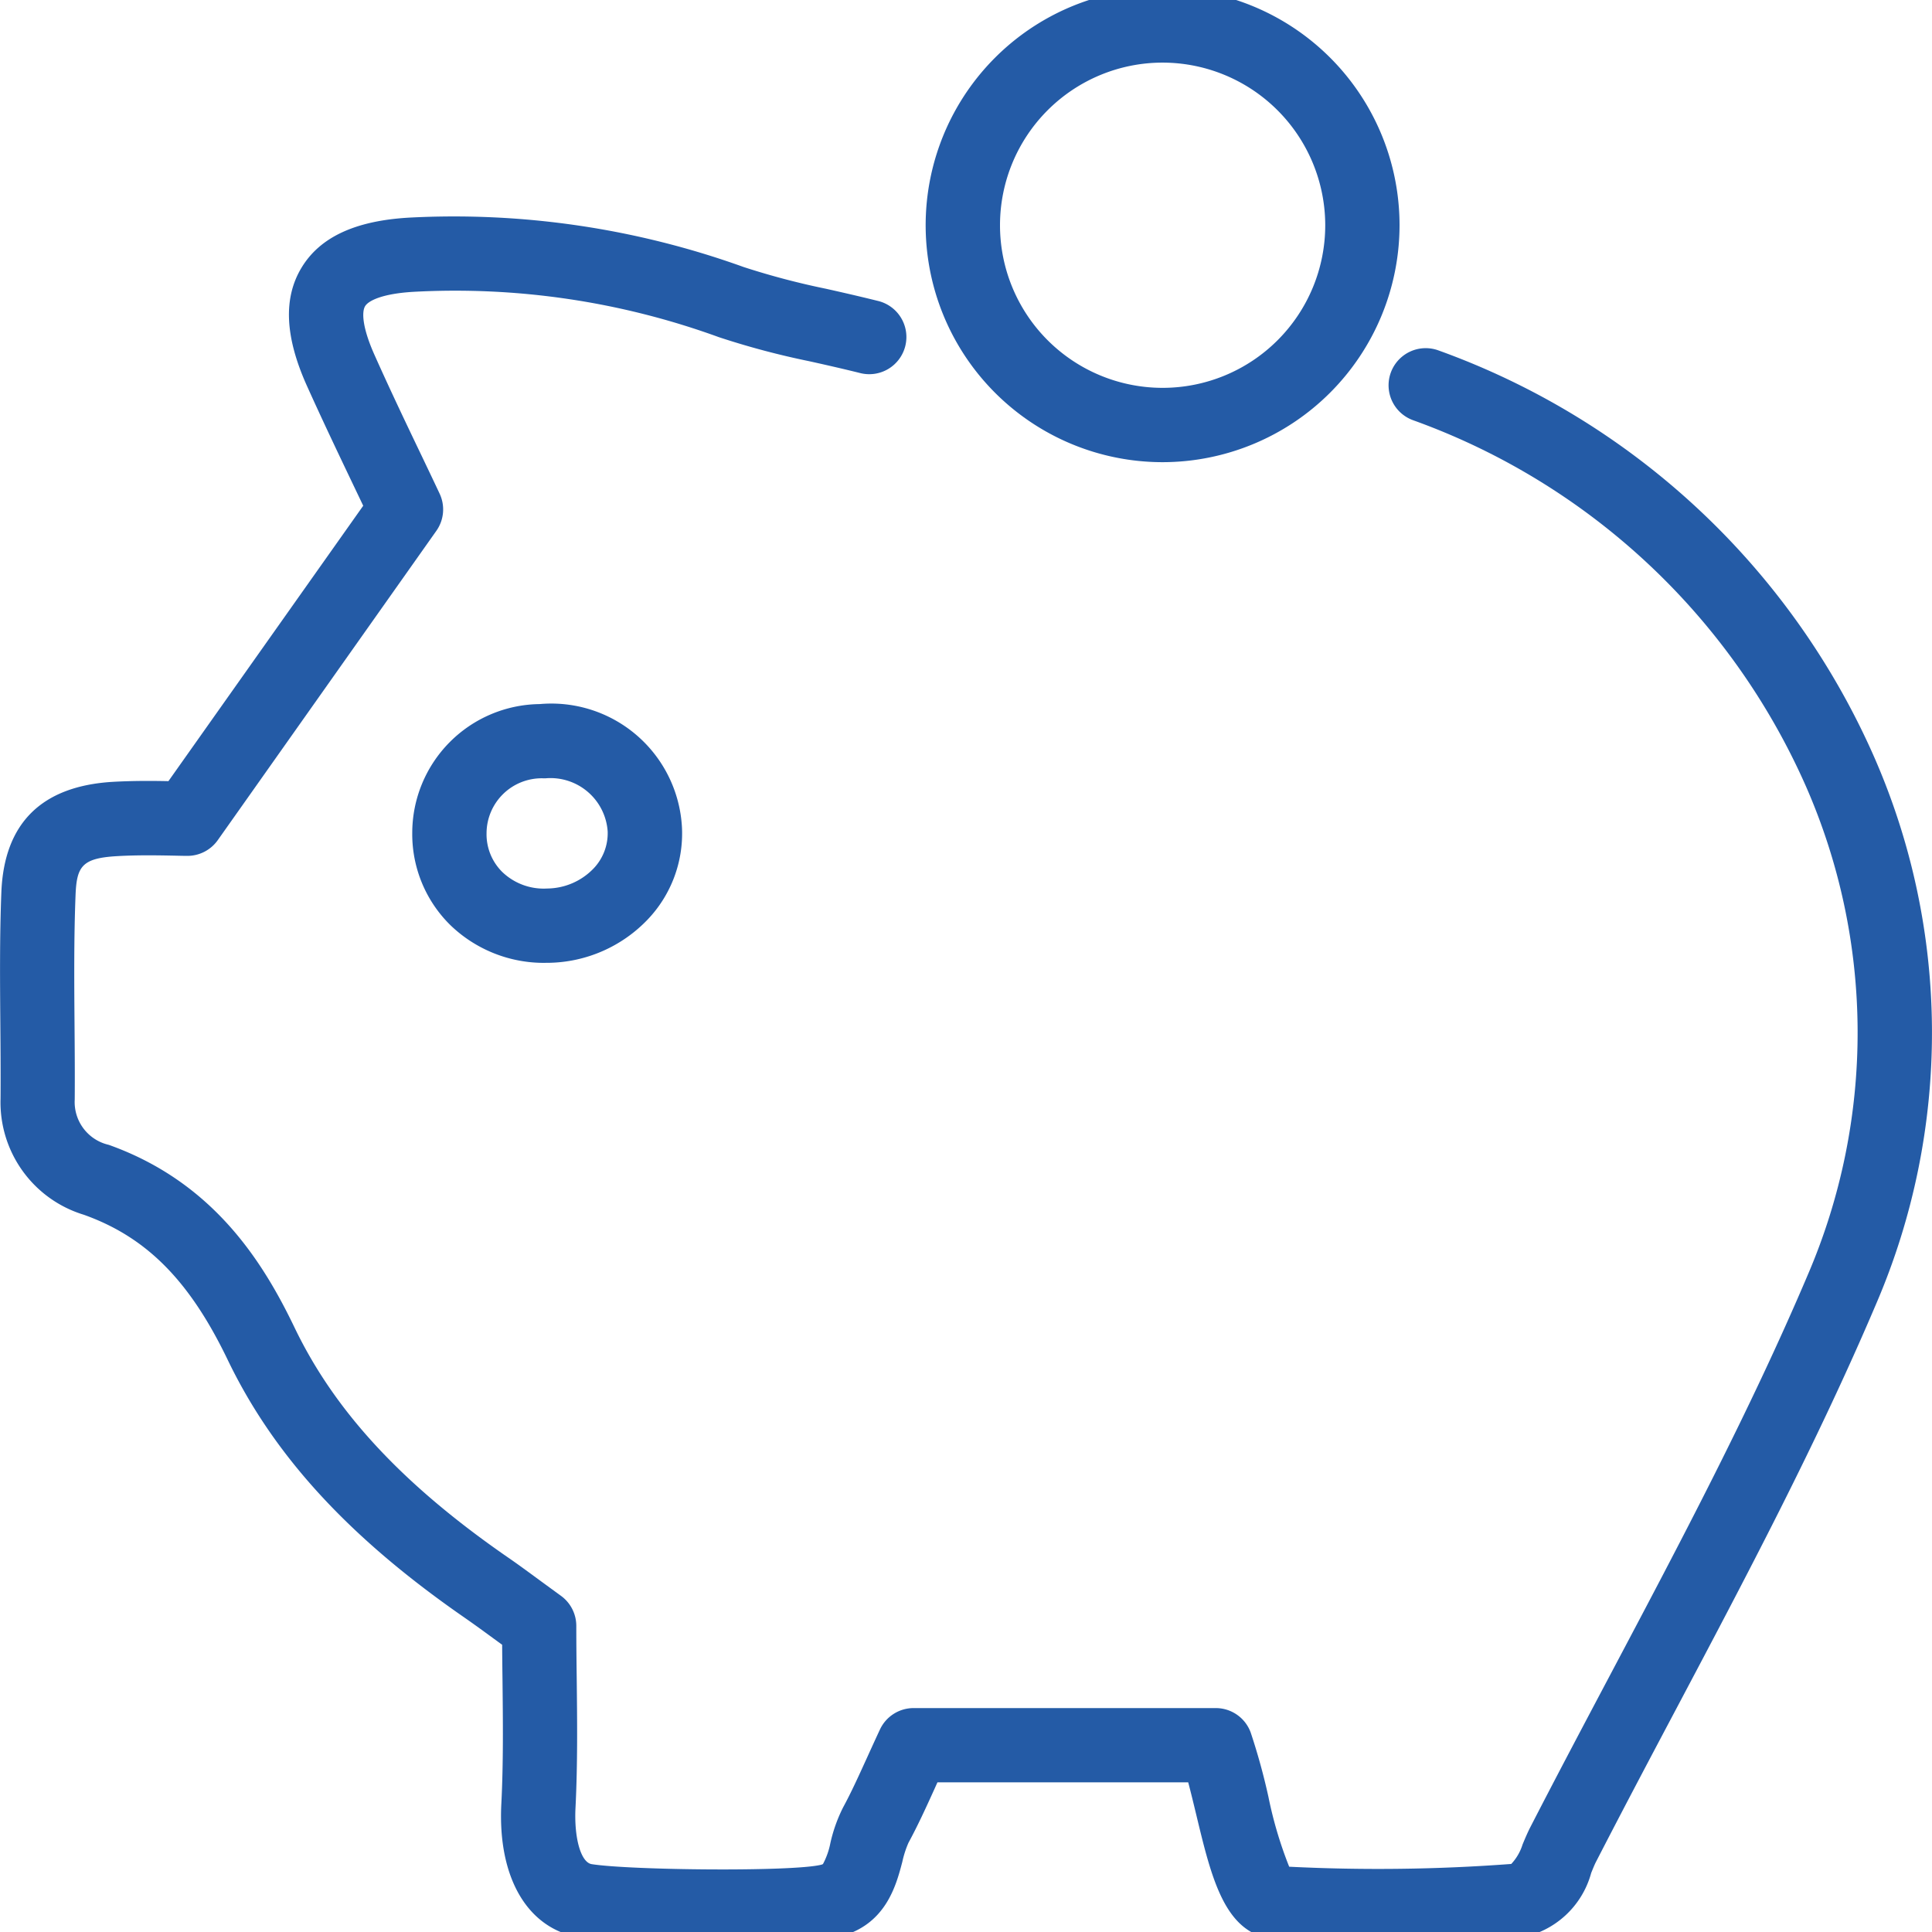
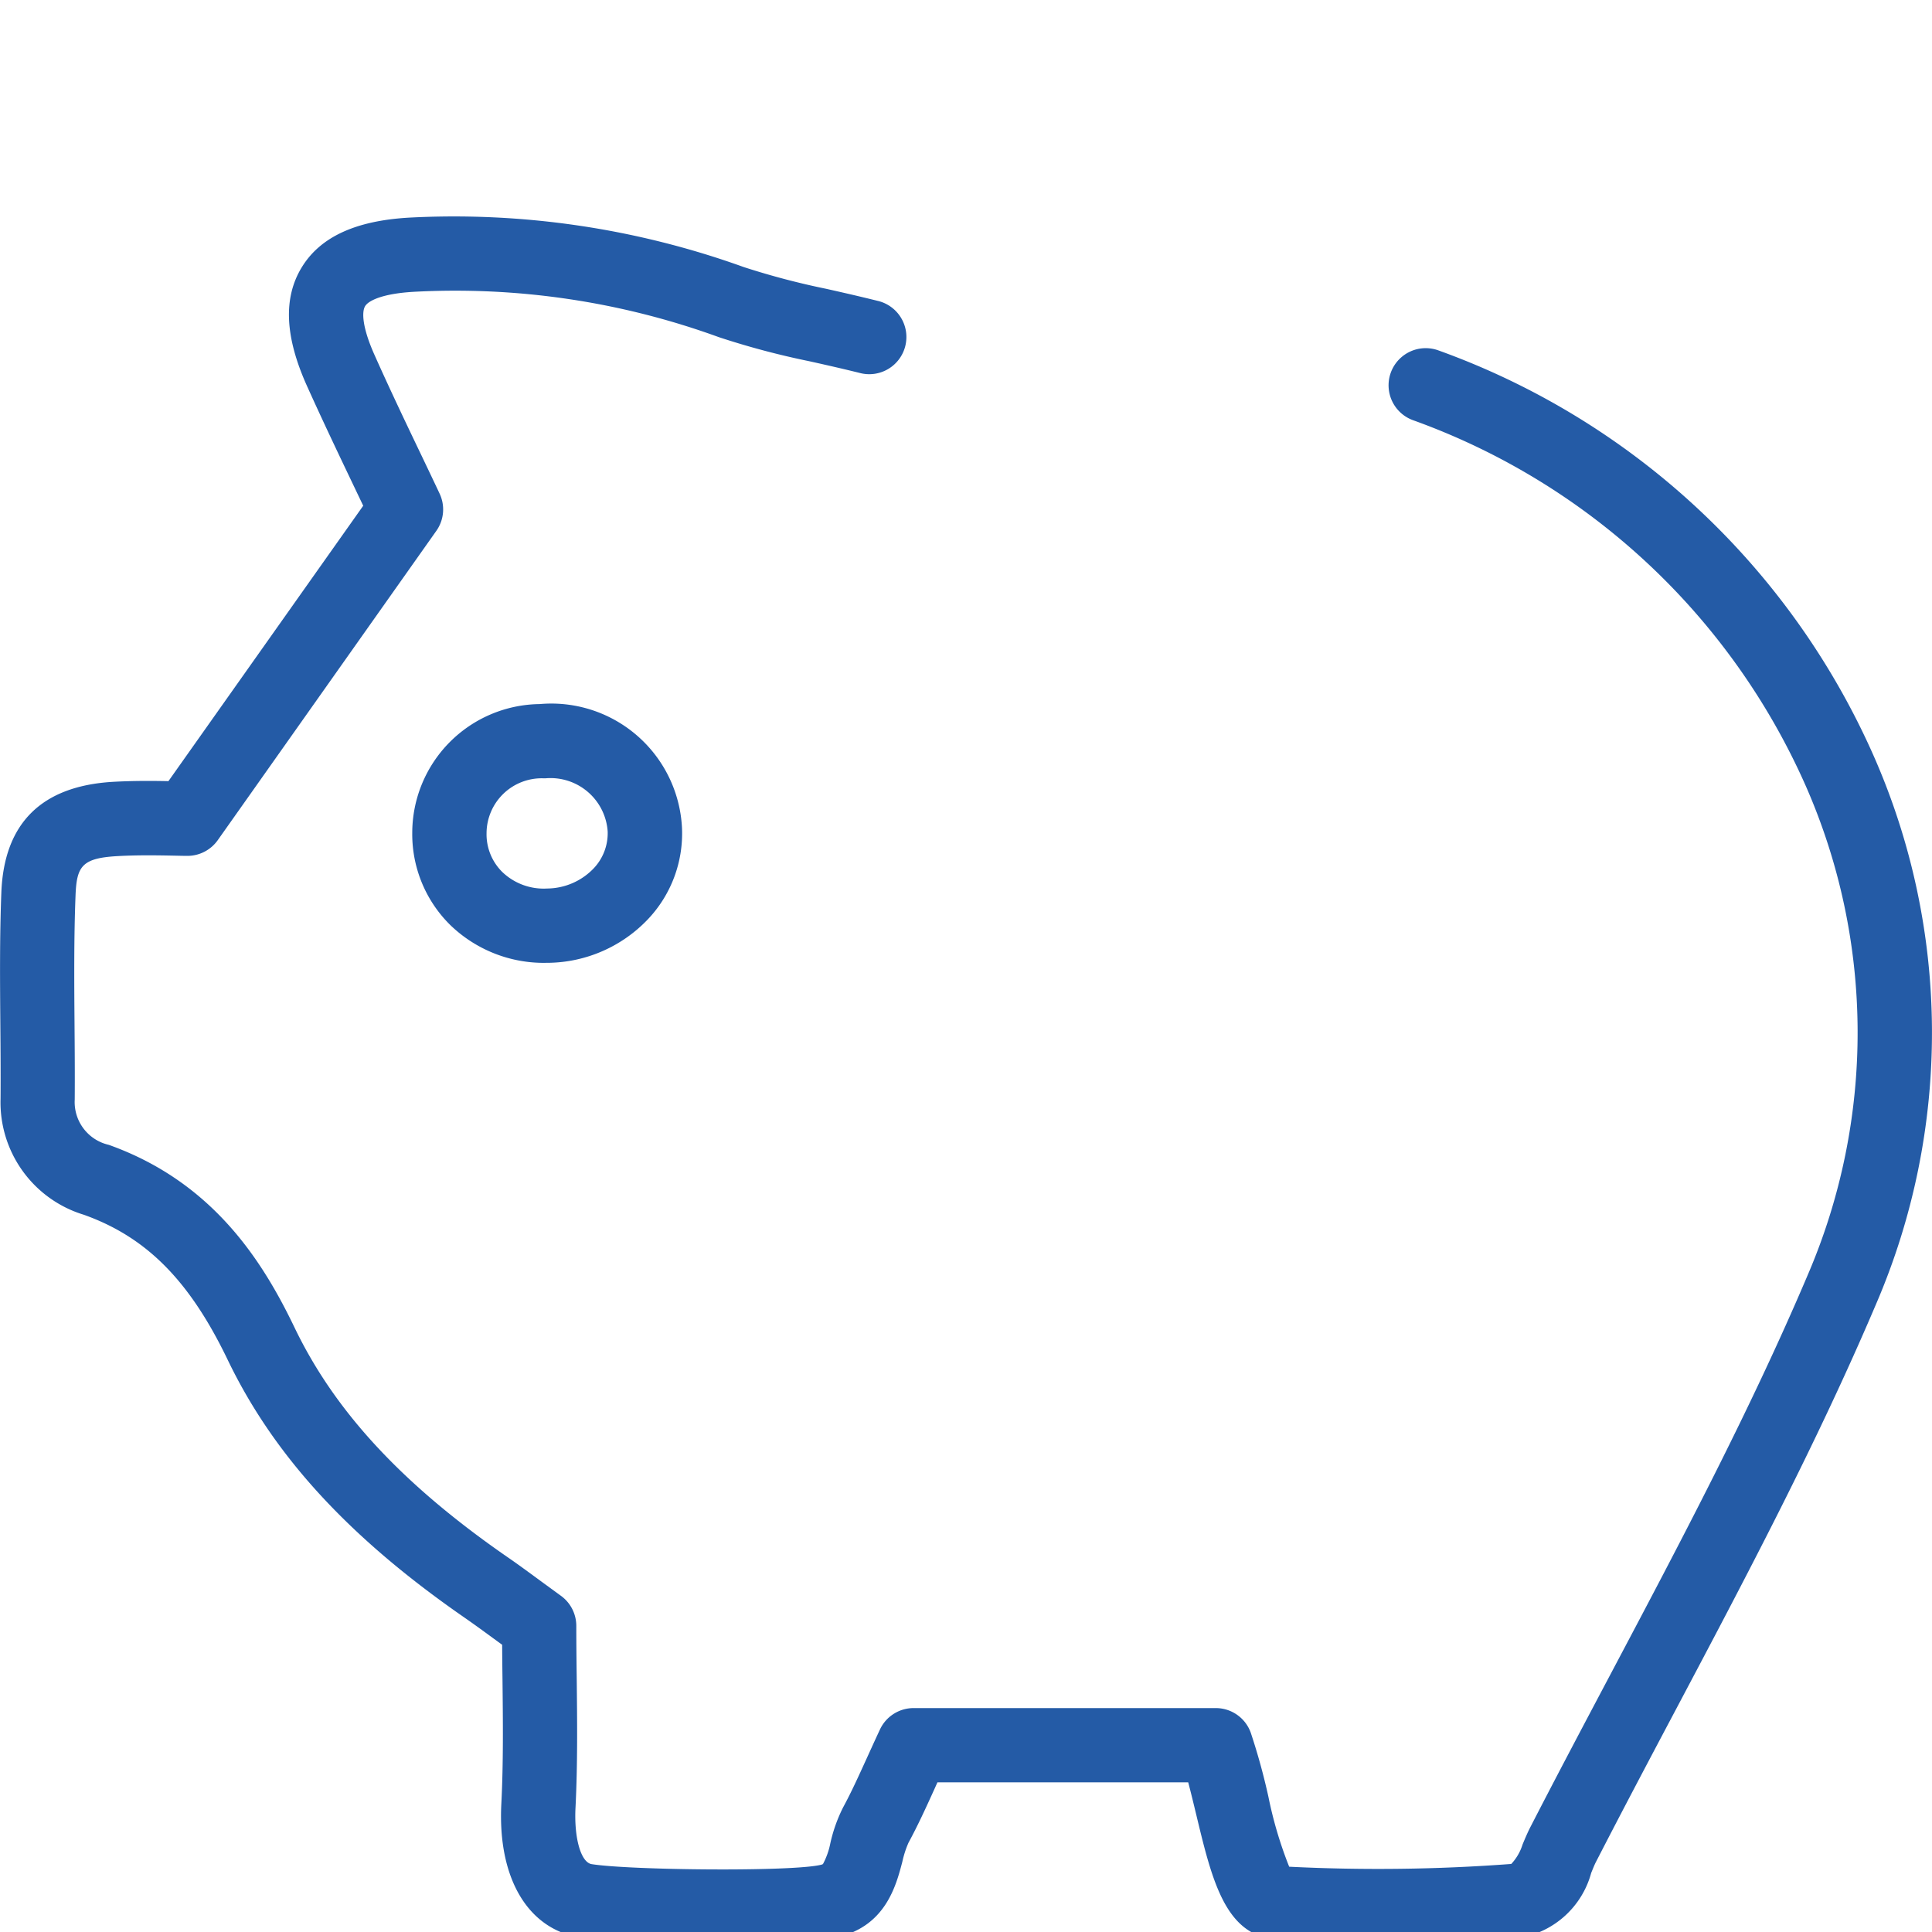
<svg xmlns="http://www.w3.org/2000/svg" id="Layer_1" data-name="Layer 1" width="100" height="100" viewBox="0 0 100 100">
  <defs>
    <style>.cls-1{fill:#245ba6;}</style>
  </defs>
  <title>ico portal</title>
  <path class="cls-1" d="M28.253,40.284c-0.056,0-.111,0-0.169,0a2.855,2.855,0,0,0-2.9,2.835A2.744,2.744,0,0,0,26,45.136a3.094,3.094,0,0,0,2.325.853,3.366,3.366,0,0,0,2.388-1.026,2.643,2.643,0,0,0,.74-1.932,2.965,2.965,0,0,0-3.2-2.747m-0.012,9.553a6.964,6.964,0,0,1-4.931-1.954,6.6,6.6,0,0,1-1.972-4.765,6.676,6.676,0,0,1,6.6-6.675A6.771,6.771,0,0,1,35.3,42.863a6.452,6.452,0,0,1-1.777,4.731,7.236,7.236,0,0,1-5.112,2.241c-0.056,0-.111,0-0.167,0m9.14,50.768a66.339,66.339,0,0,1-7.355-.319c-2.714-.43-4.277-3.081-4.08-6.919,0.109-2.134.083-4.328,0.06-6.449-0.008-.6-0.014-1.19-0.018-1.783l-0.224-.163c-0.623-.456-1.172-0.859-1.732-1.248-5.973-4.138-9.864-8.377-12.251-13.34-1.972-4.1-4.2-6.347-7.444-7.506a6.082,6.082,0,0,1-4.312-5.99c0.01-1.268,0-2.537-.01-3.806C0,50.829-.021,48.5.07,46.189c0.141-3.58,2.079-5.5,5.766-5.721,1.053-.06,2.1-0.052,2.882-0.036L18.8,26.177c-0.137-.29-0.28-0.585-0.424-0.889-0.778-1.629-1.66-3.473-2.5-5.34-1.133-2.531-1.218-4.527-.264-6.1s2.771-2.42,5.548-2.583a44.246,44.246,0,0,1,17.327,2.555,39.224,39.224,0,0,0,4.269,1.127c0.831,0.186,1.712.387,2.662,0.623a1.923,1.923,0,1,1-.93,3.731c-0.92-.228-1.775-0.421-2.581-0.6a41.584,41.584,0,0,1-4.7-1.25,39.873,39.873,0,0,0-15.825-2.345c-1.555.093-2.3,0.442-2.483,0.74s-0.147,1.117.488,2.531c0.813,1.823,1.684,3.644,2.454,5.251,0.323,0.676.631,1.321,0.912,1.92a1.921,1.921,0,0,1-.169,1.93L11.273,43.484A1.925,1.925,0,0,1,9.7,44.3c-0.173,0-.407-0.006-0.684-0.012-0.748-.014-1.874-0.038-2.96.026-1.813.105-2.087,0.526-2.146,2.027-0.087,2.222-.069,4.507-0.052,6.714,0.01,1.289.02,2.577,0.01,3.864A2.27,2.27,0,0,0,5.63,59.257c5.425,1.936,7.99,6.074,9.618,9.462,2.085,4.338,5.572,8.1,10.975,11.846,0.585,0.4,1.16.827,1.813,1.305l1,0.73a1.924,1.924,0,0,1,.793,1.557c0,0.9.01,1.805,0.022,2.718,0.024,2.178.05,4.433-.063,6.689-0.081,1.579.28,2.837,0.839,2.924,1.98,0.315,10.378.4,11.87,0.032a0.305,0.305,0,0,0,.1-0.038,3.864,3.864,0,0,0,.383-1.085,7.933,7.933,0,0,1,.661-1.851c0.426-.785.8-1.613,1.238-2.573,0.21-.462.43-0.946,0.668-1.456a1.923,1.923,0,0,1,1.742-1.107H62.928a1.923,1.923,0,0,1,1.809,1.269,32.859,32.859,0,0,1,.918,3.332,21.034,21.034,0,0,0,1.073,3.61,92.352,92.352,0,0,0,11.495-.143,2.605,2.605,0,0,0,.585-1.008c0.129-.311.258-0.615,0.4-0.893,1.363-2.65,2.759-5.286,4.154-7.922,3.547-6.7,7.214-13.621,10.2-20.649a31.74,31.74,0,0,0-.1-25.336,35.252,35.252,0,0,0-20.32-18.919,1.922,1.922,0,1,1,1.305-3.616,39.1,39.1,0,0,1,22.539,21A35.538,35.538,0,0,1,97.1,67.511c-3.053,7.179-6.758,14.177-10.342,20.945-1.389,2.622-2.777,5.245-4.132,7.879-0.1.188-.179,0.4-0.266,0.607a4.638,4.638,0,0,1-3.65,3.352c-1.095.143-11.441,0.653-13.524-.1-1.932-.7-2.553-3.287-3.273-6.286-0.135-.559-0.272-1.127-0.411-1.654H48.523c-0.048.1-.093,0.206-0.139,0.307-0.446.984-.869,1.912-1.361,2.819a5.214,5.214,0,0,0-.319.988c-0.323,1.232-.861,3.291-3.293,3.884a34.369,34.369,0,0,1-6.03.351" />
-   <path class="cls-1" d="M60.178,3.241a8.417,8.417,0,1,0,8.416,8.418,8.427,8.427,0,0,0-8.416-8.418m0,20.681A12.264,12.264,0,1,1,72.44,11.66,12.276,12.276,0,0,1,60.178,23.922" />
</svg>